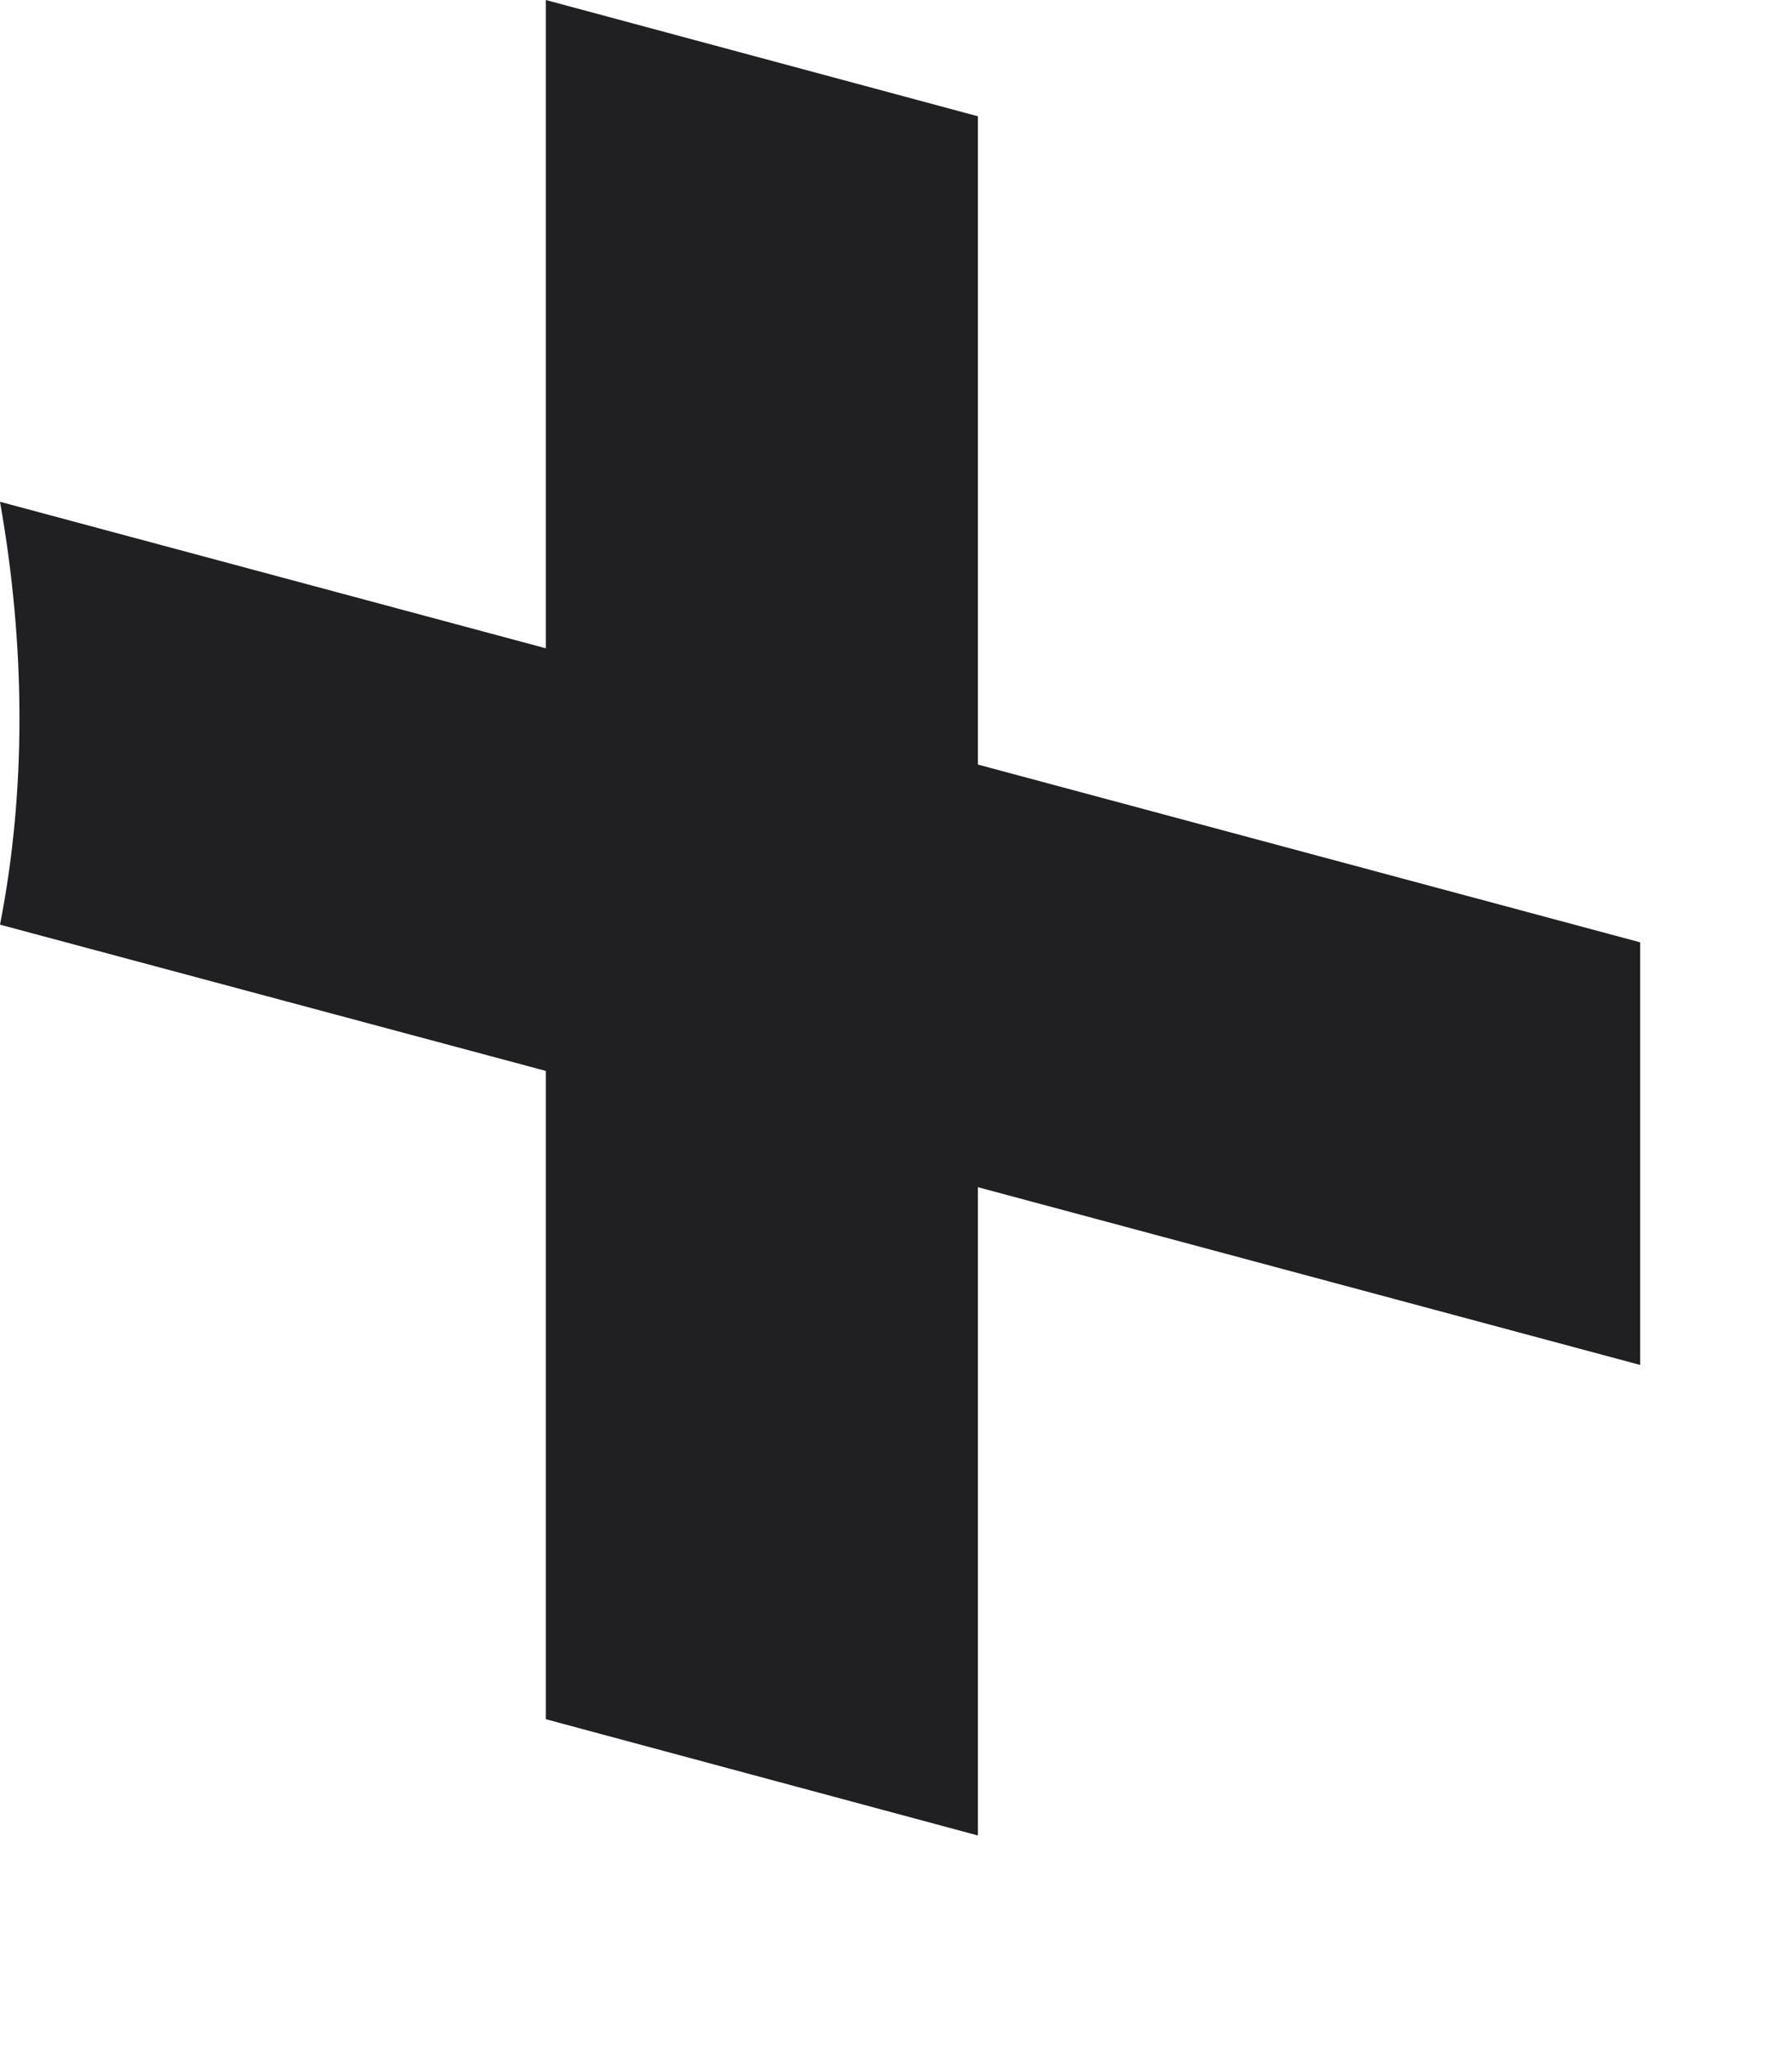
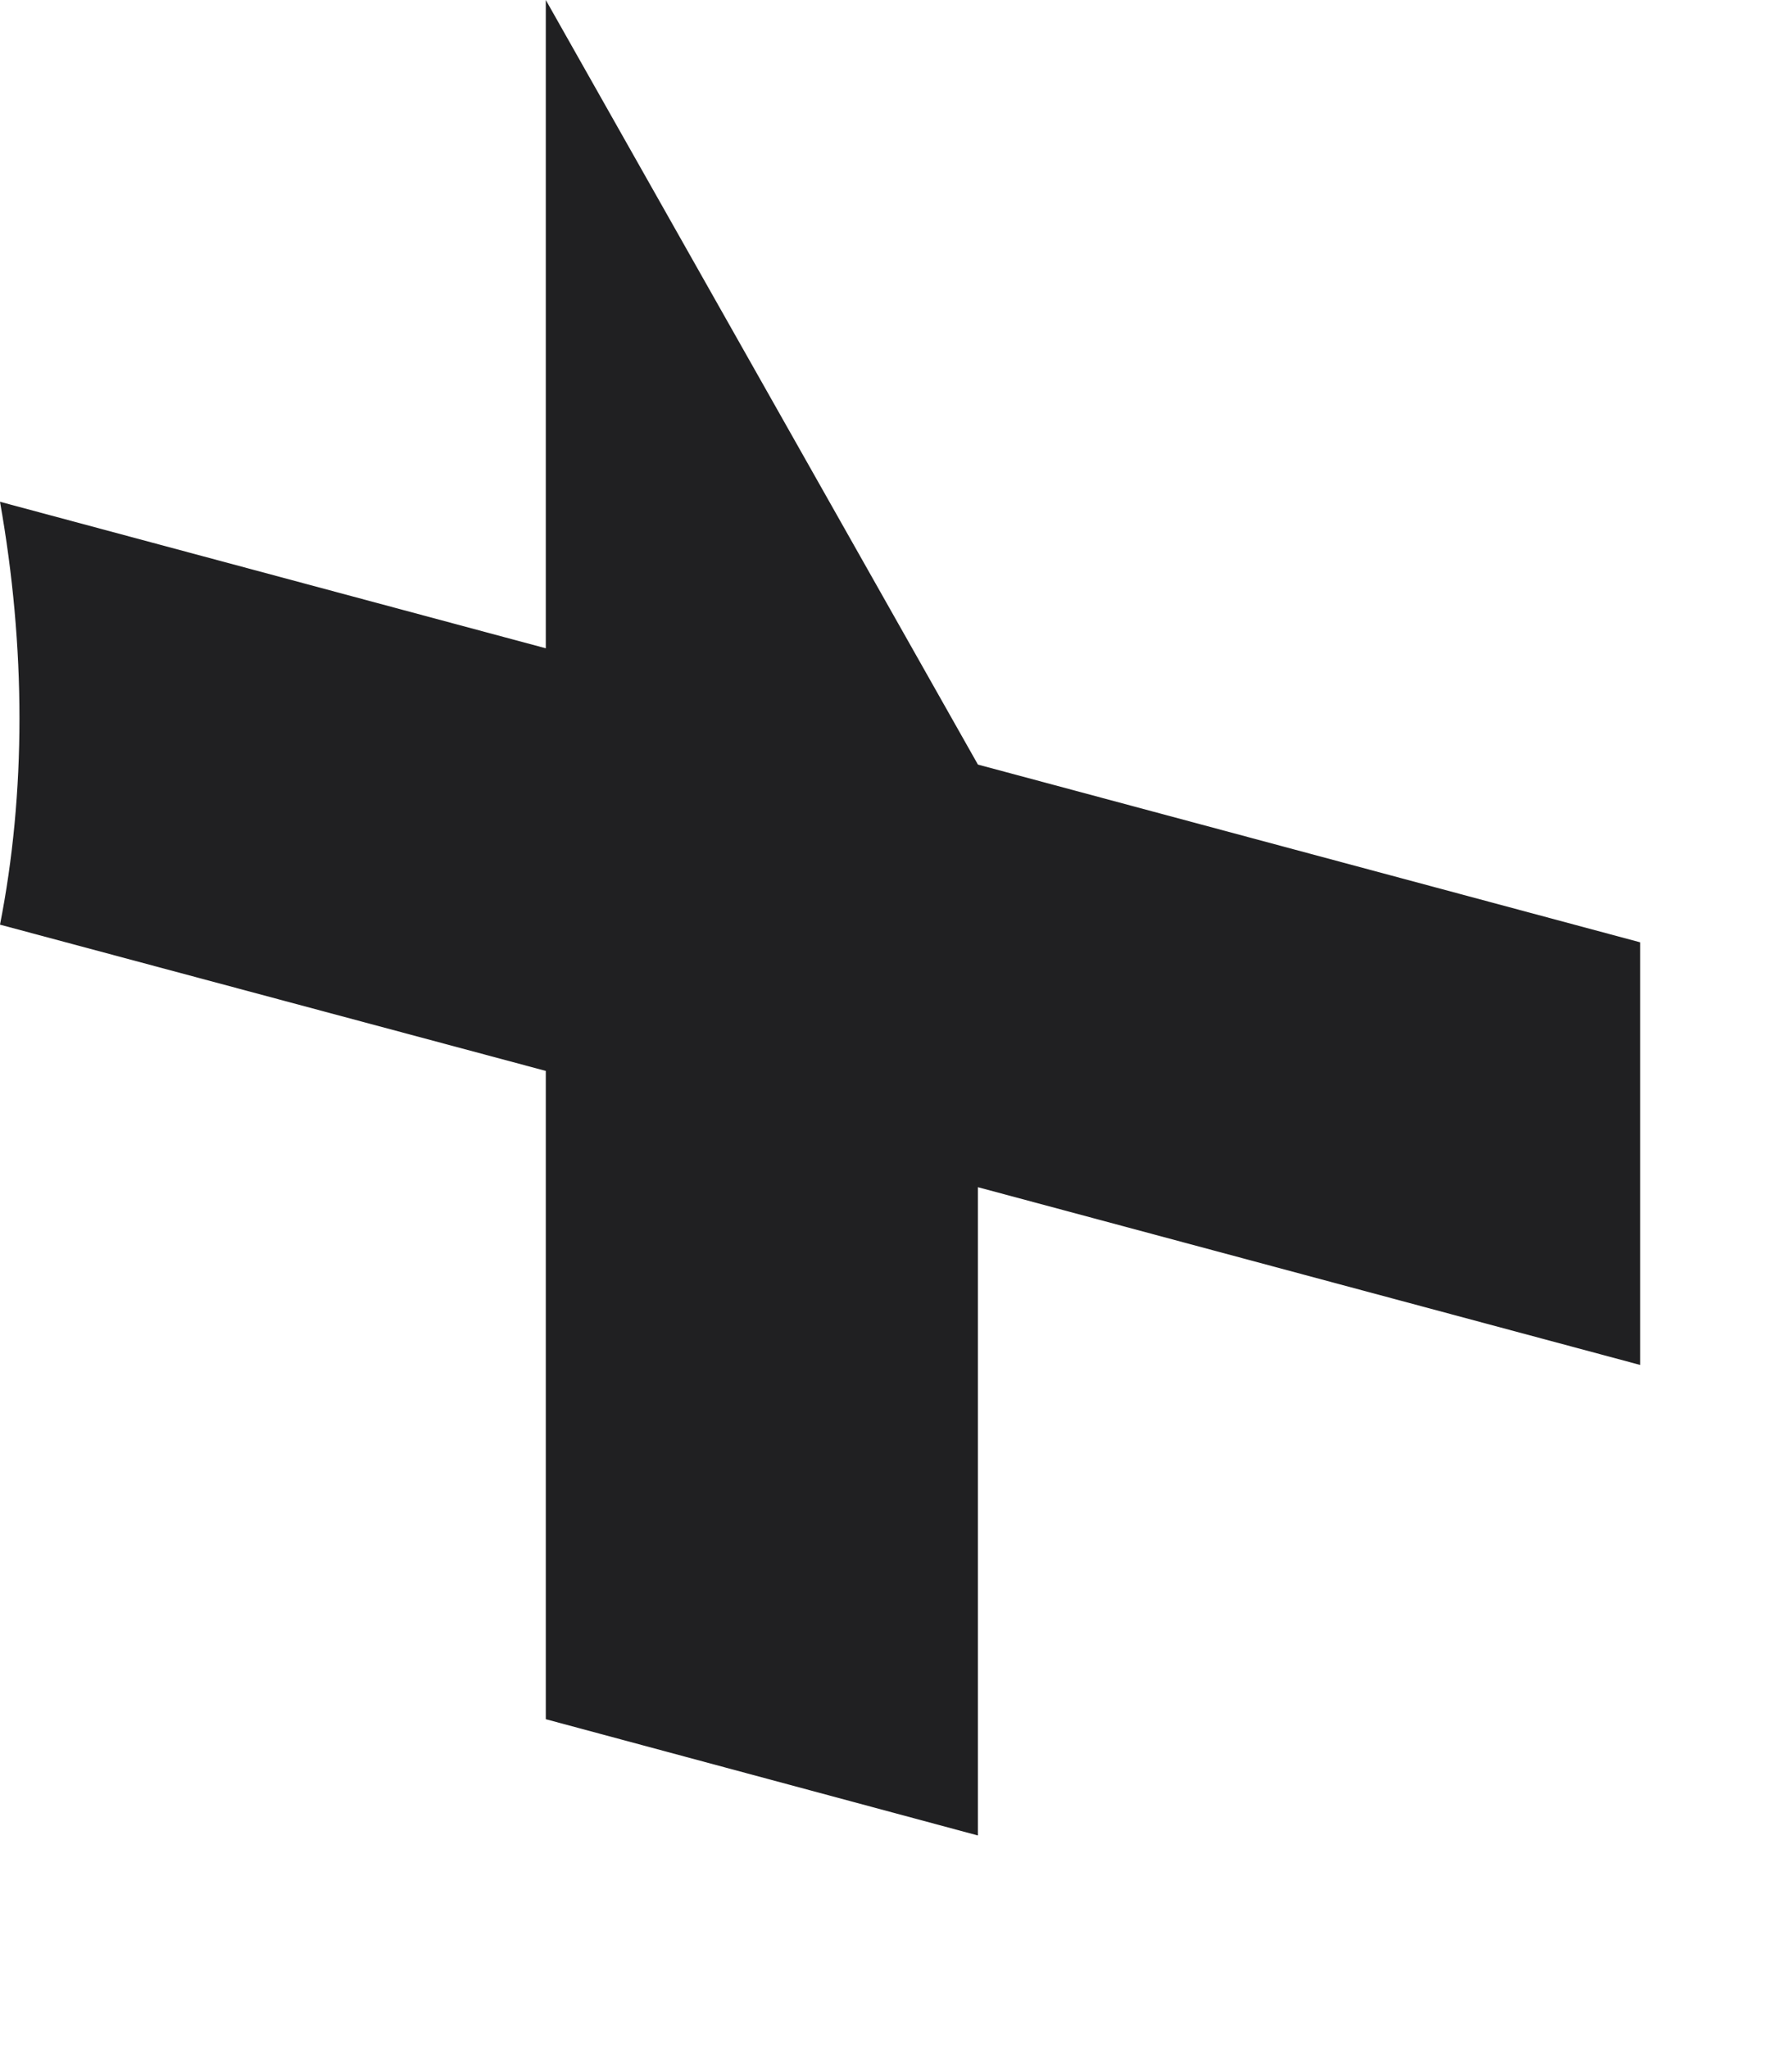
<svg xmlns="http://www.w3.org/2000/svg" fill="none" height="100%" overflow="visible" preserveAspectRatio="none" style="display: block;" viewBox="0 0 7 8" width="100%">
-   <path d="M3.82 2.985V0.454L2.132 0V2.531L0 1.959C0.05 2.241 0.076 2.524 0.076 2.805C0.076 3.086 0.05 3.356 0 3.61L2.132 4.181V6.712L3.82 7.166V4.635L6.407 5.329V3.679L3.82 2.985Z" fill="#202022" id="Vector" />
+   <path d="M3.82 2.985L2.132 0V2.531L0 1.959C0.05 2.241 0.076 2.524 0.076 2.805C0.076 3.086 0.05 3.356 0 3.61L2.132 4.181V6.712L3.82 7.166V4.635L6.407 5.329V3.679L3.82 2.985Z" fill="#202022" id="Vector" />
</svg>